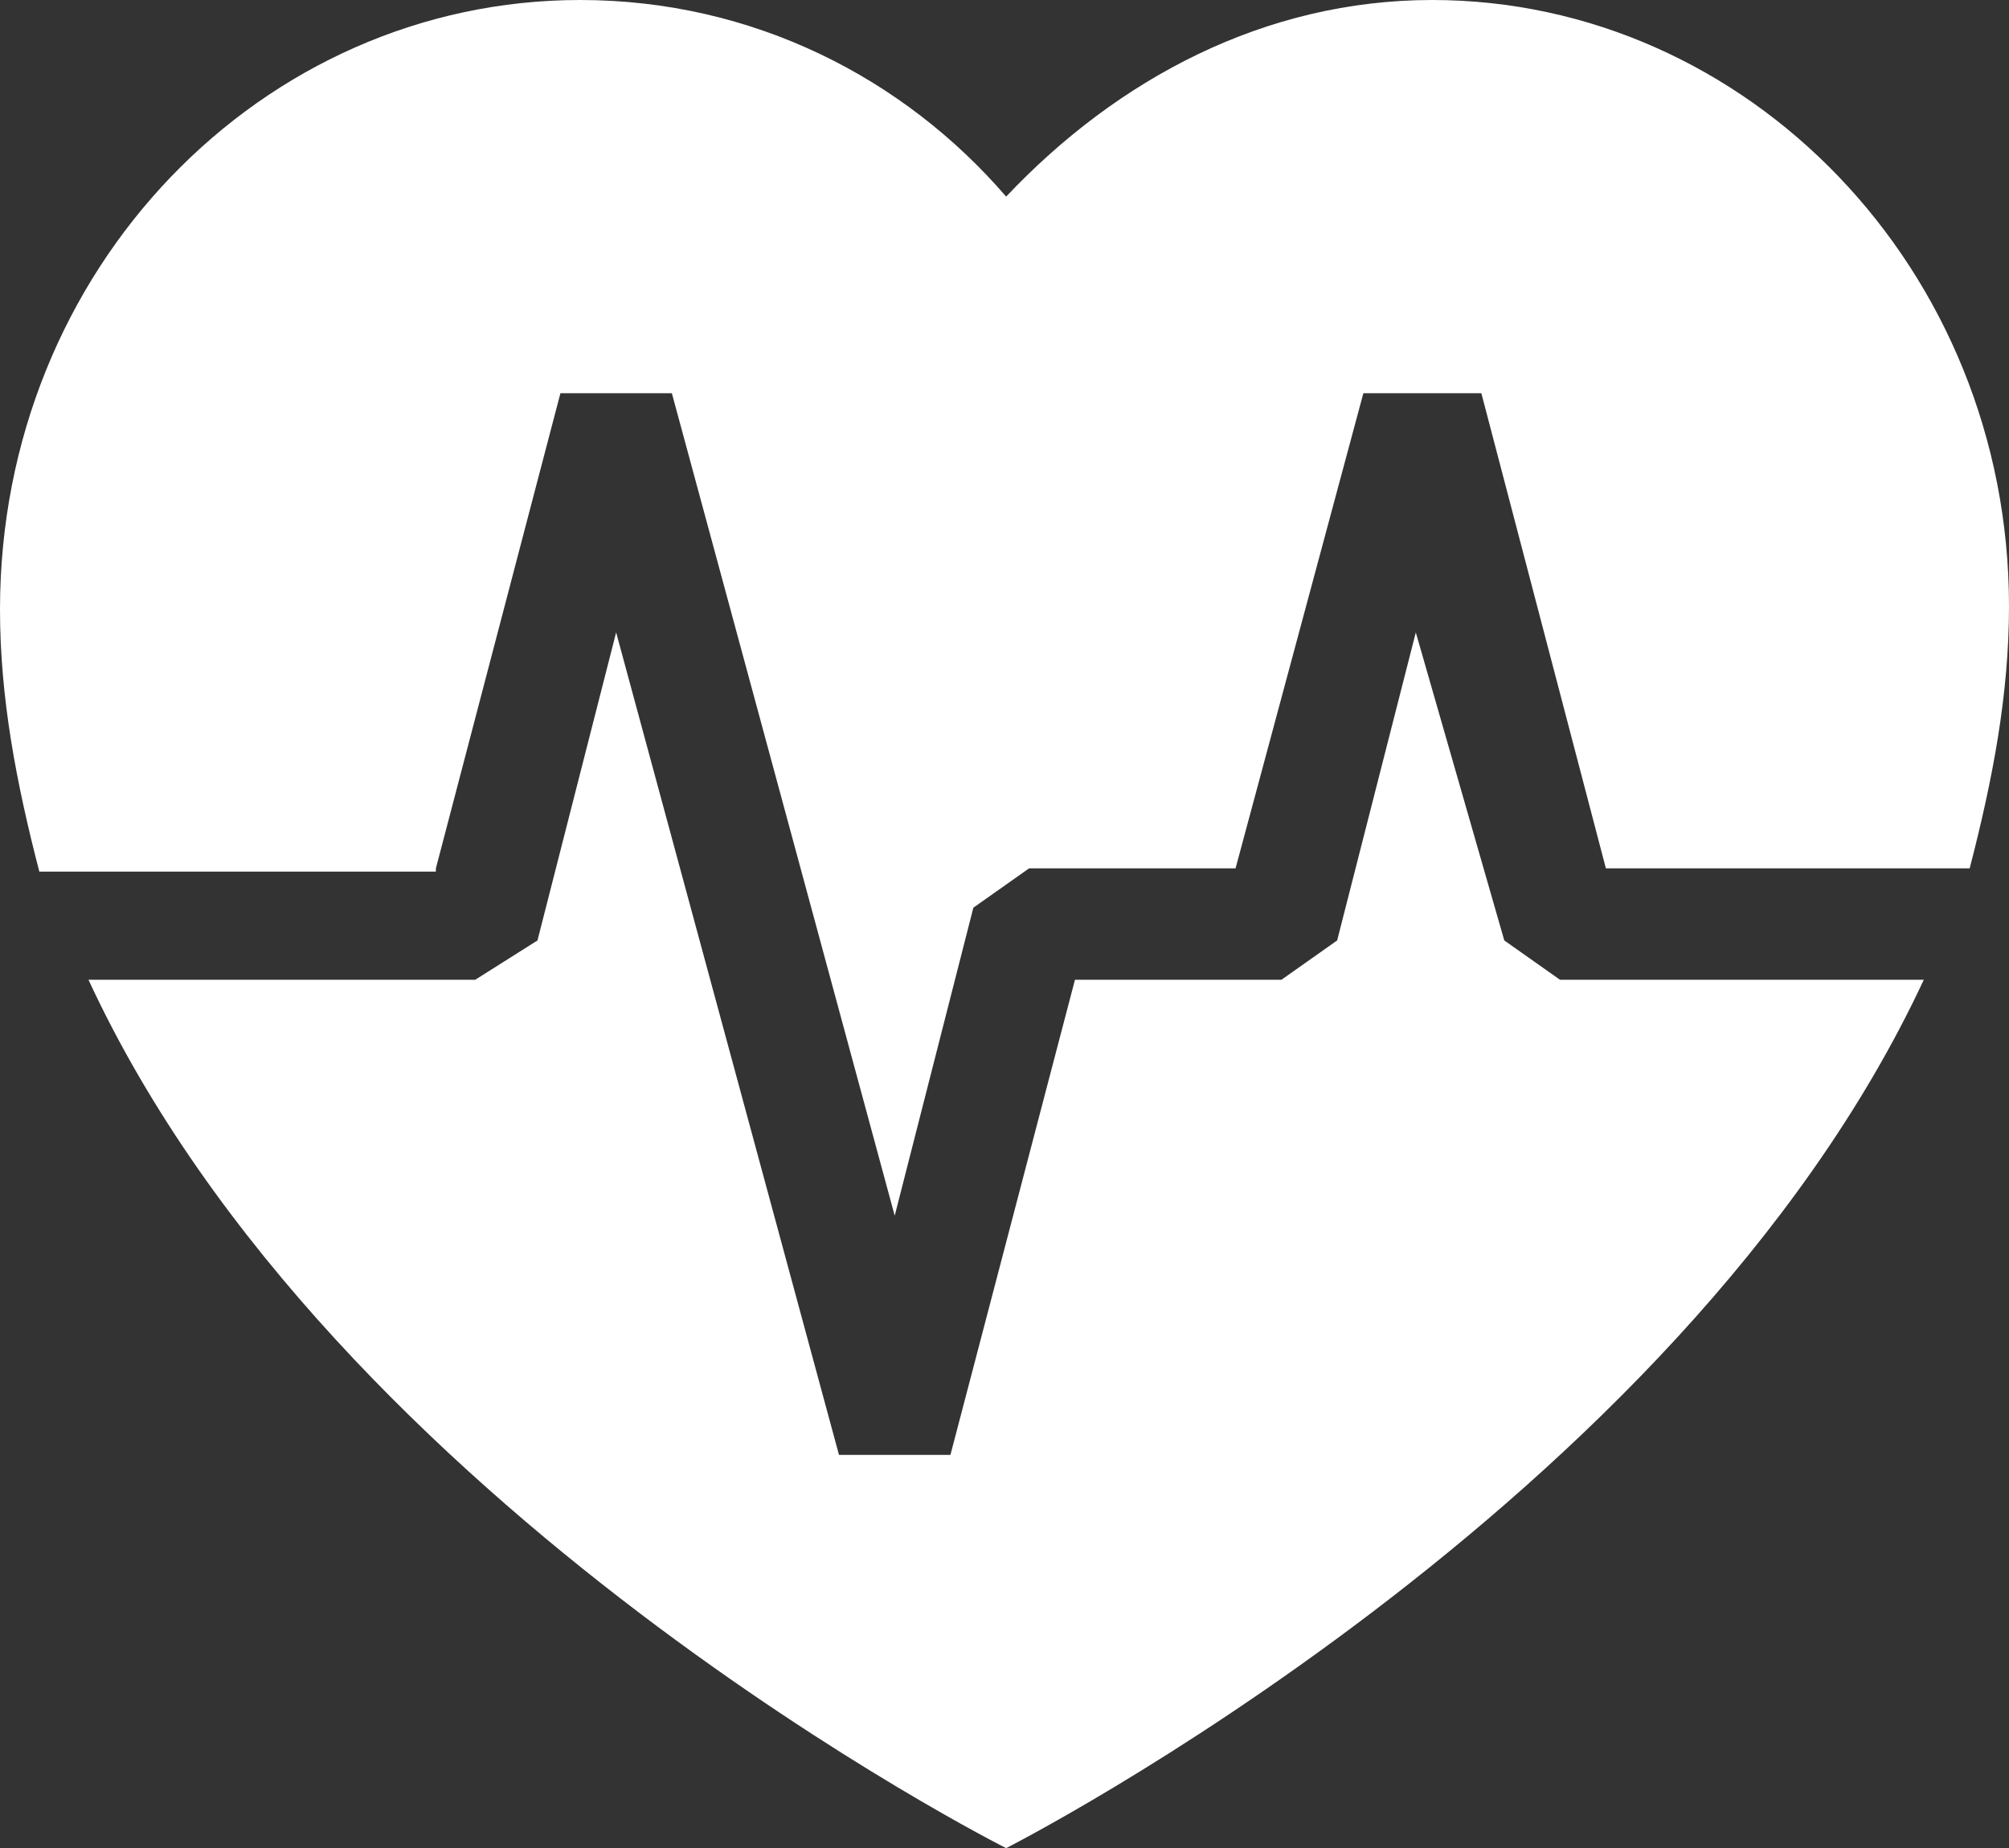
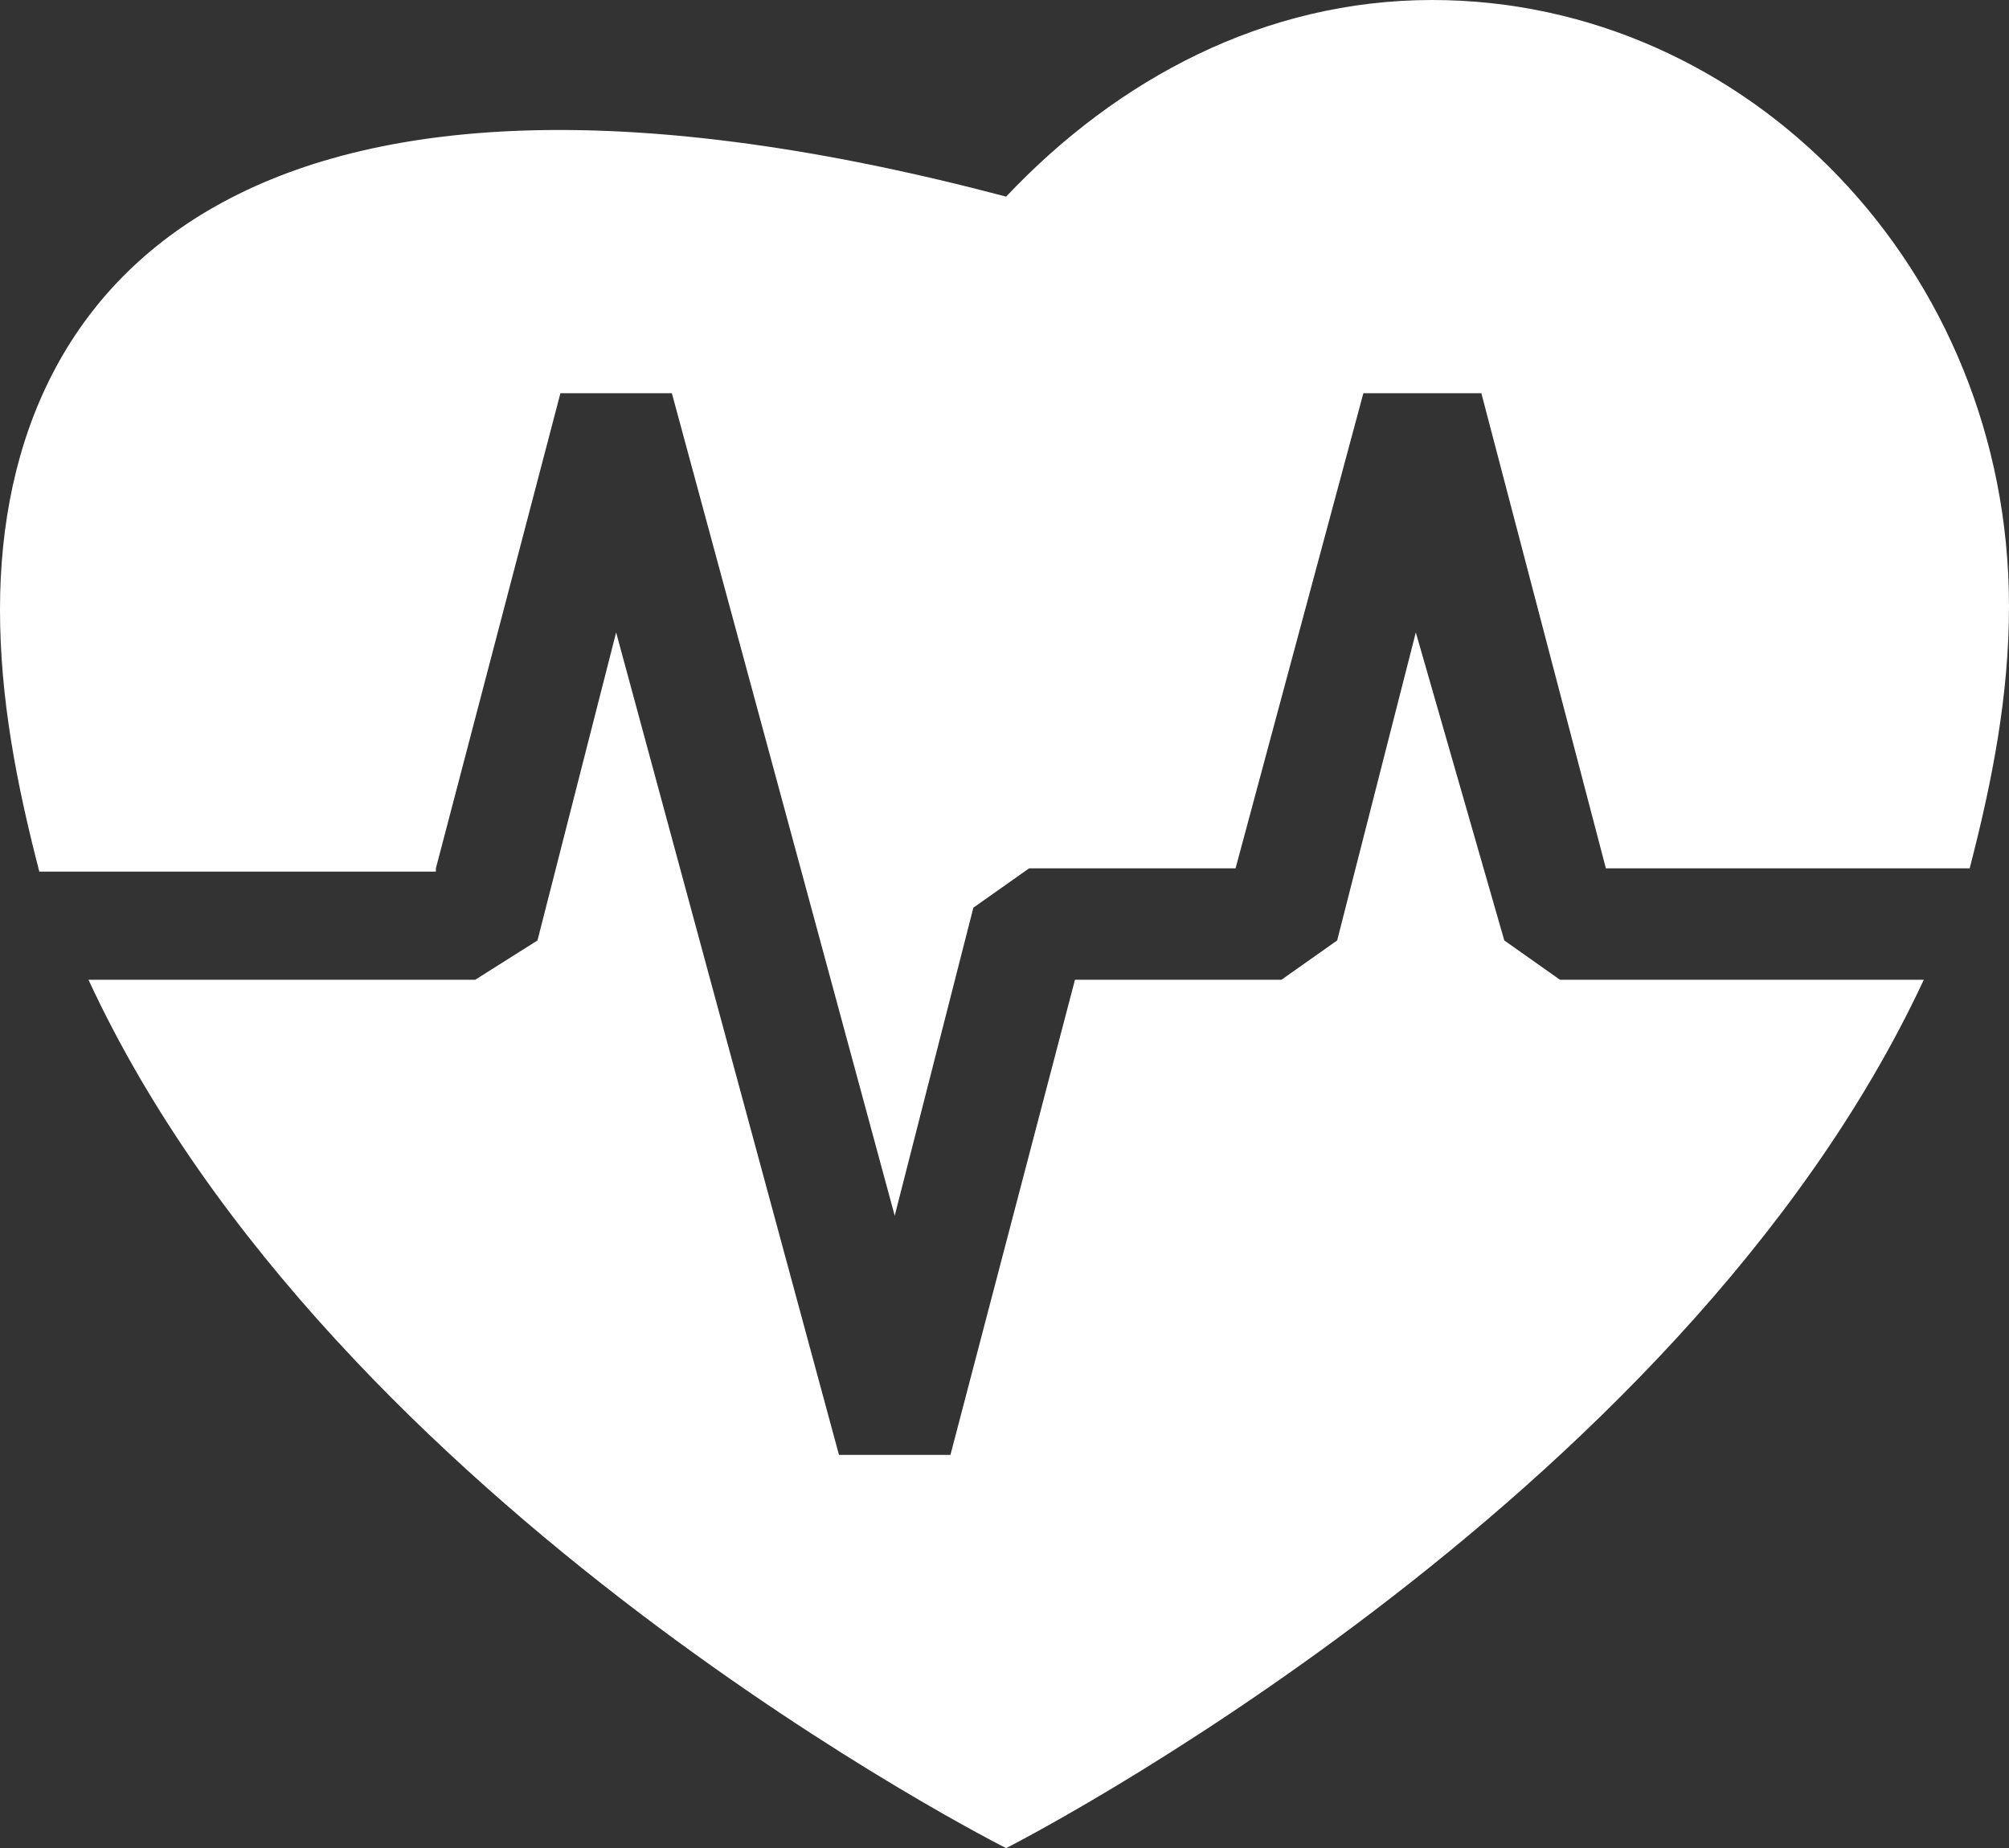
<svg xmlns="http://www.w3.org/2000/svg" version="1.1" id="Capa_1" x="0px" y="0px" viewBox="0 0 61.3 56.4" style="enable-background:new 0 0 61.3 56.4;" xml:space="preserve">
  <rect x="0" y="0" width="61.3" height="56.4" fill="#333333" stroke="none" />
  <style type="text/css">
	.st0{fill-rule:evenodd;clip-rule:evenodd;fill:#FFFFFF;}
</style>
  <g>
-     <path class="st0" d="M47.6,29.9l-1.7-1.2l-2.7-9.4l-2.4,9.4l-1.7,1.2h-6.3L29,44.4h-3.4l-6.8-25.1l-2.4,9.4l-1.9,1.2H2.7   c7.5,16.2,28,26.5,28,26.5s20.5-10.4,28-26.5H47.6z M13.3,26.5l3.8-14.5h3.4l6.8,25.1l2.4-9.4l1.7-1.2h6.3l3.9-14.5h3.6L49,26.5   h11.1c0.7-2.7,1.2-5.3,1.2-8C61.3,8.2,53.3,0,43.7,0c-5.1,0-9.6,2.4-13,6c-3.1-3.6-7.7-6-13-6C8,0,0,8.2,0,18.6   c0,2.7,0.5,5.3,1.2,8H13.3z" />
+     <path class="st0" d="M47.6,29.9l-1.7-1.2l-2.7-9.4l-2.4,9.4l-1.7,1.2h-6.3L29,44.4h-3.4l-6.8-25.1l-2.4,9.4l-1.9,1.2H2.7   c7.5,16.2,28,26.5,28,26.5s20.5-10.4,28-26.5H47.6z M13.3,26.5l3.8-14.5h3.4l6.8,25.1l2.4-9.4l1.7-1.2h6.3l3.9-14.5h3.6L49,26.5   h11.1c0.7-2.7,1.2-5.3,1.2-8C61.3,8.2,53.3,0,43.7,0c-5.1,0-9.6,2.4-13,6C8,0,0,8.2,0,18.6   c0,2.7,0.5,5.3,1.2,8H13.3z" />
  </g>
</svg>